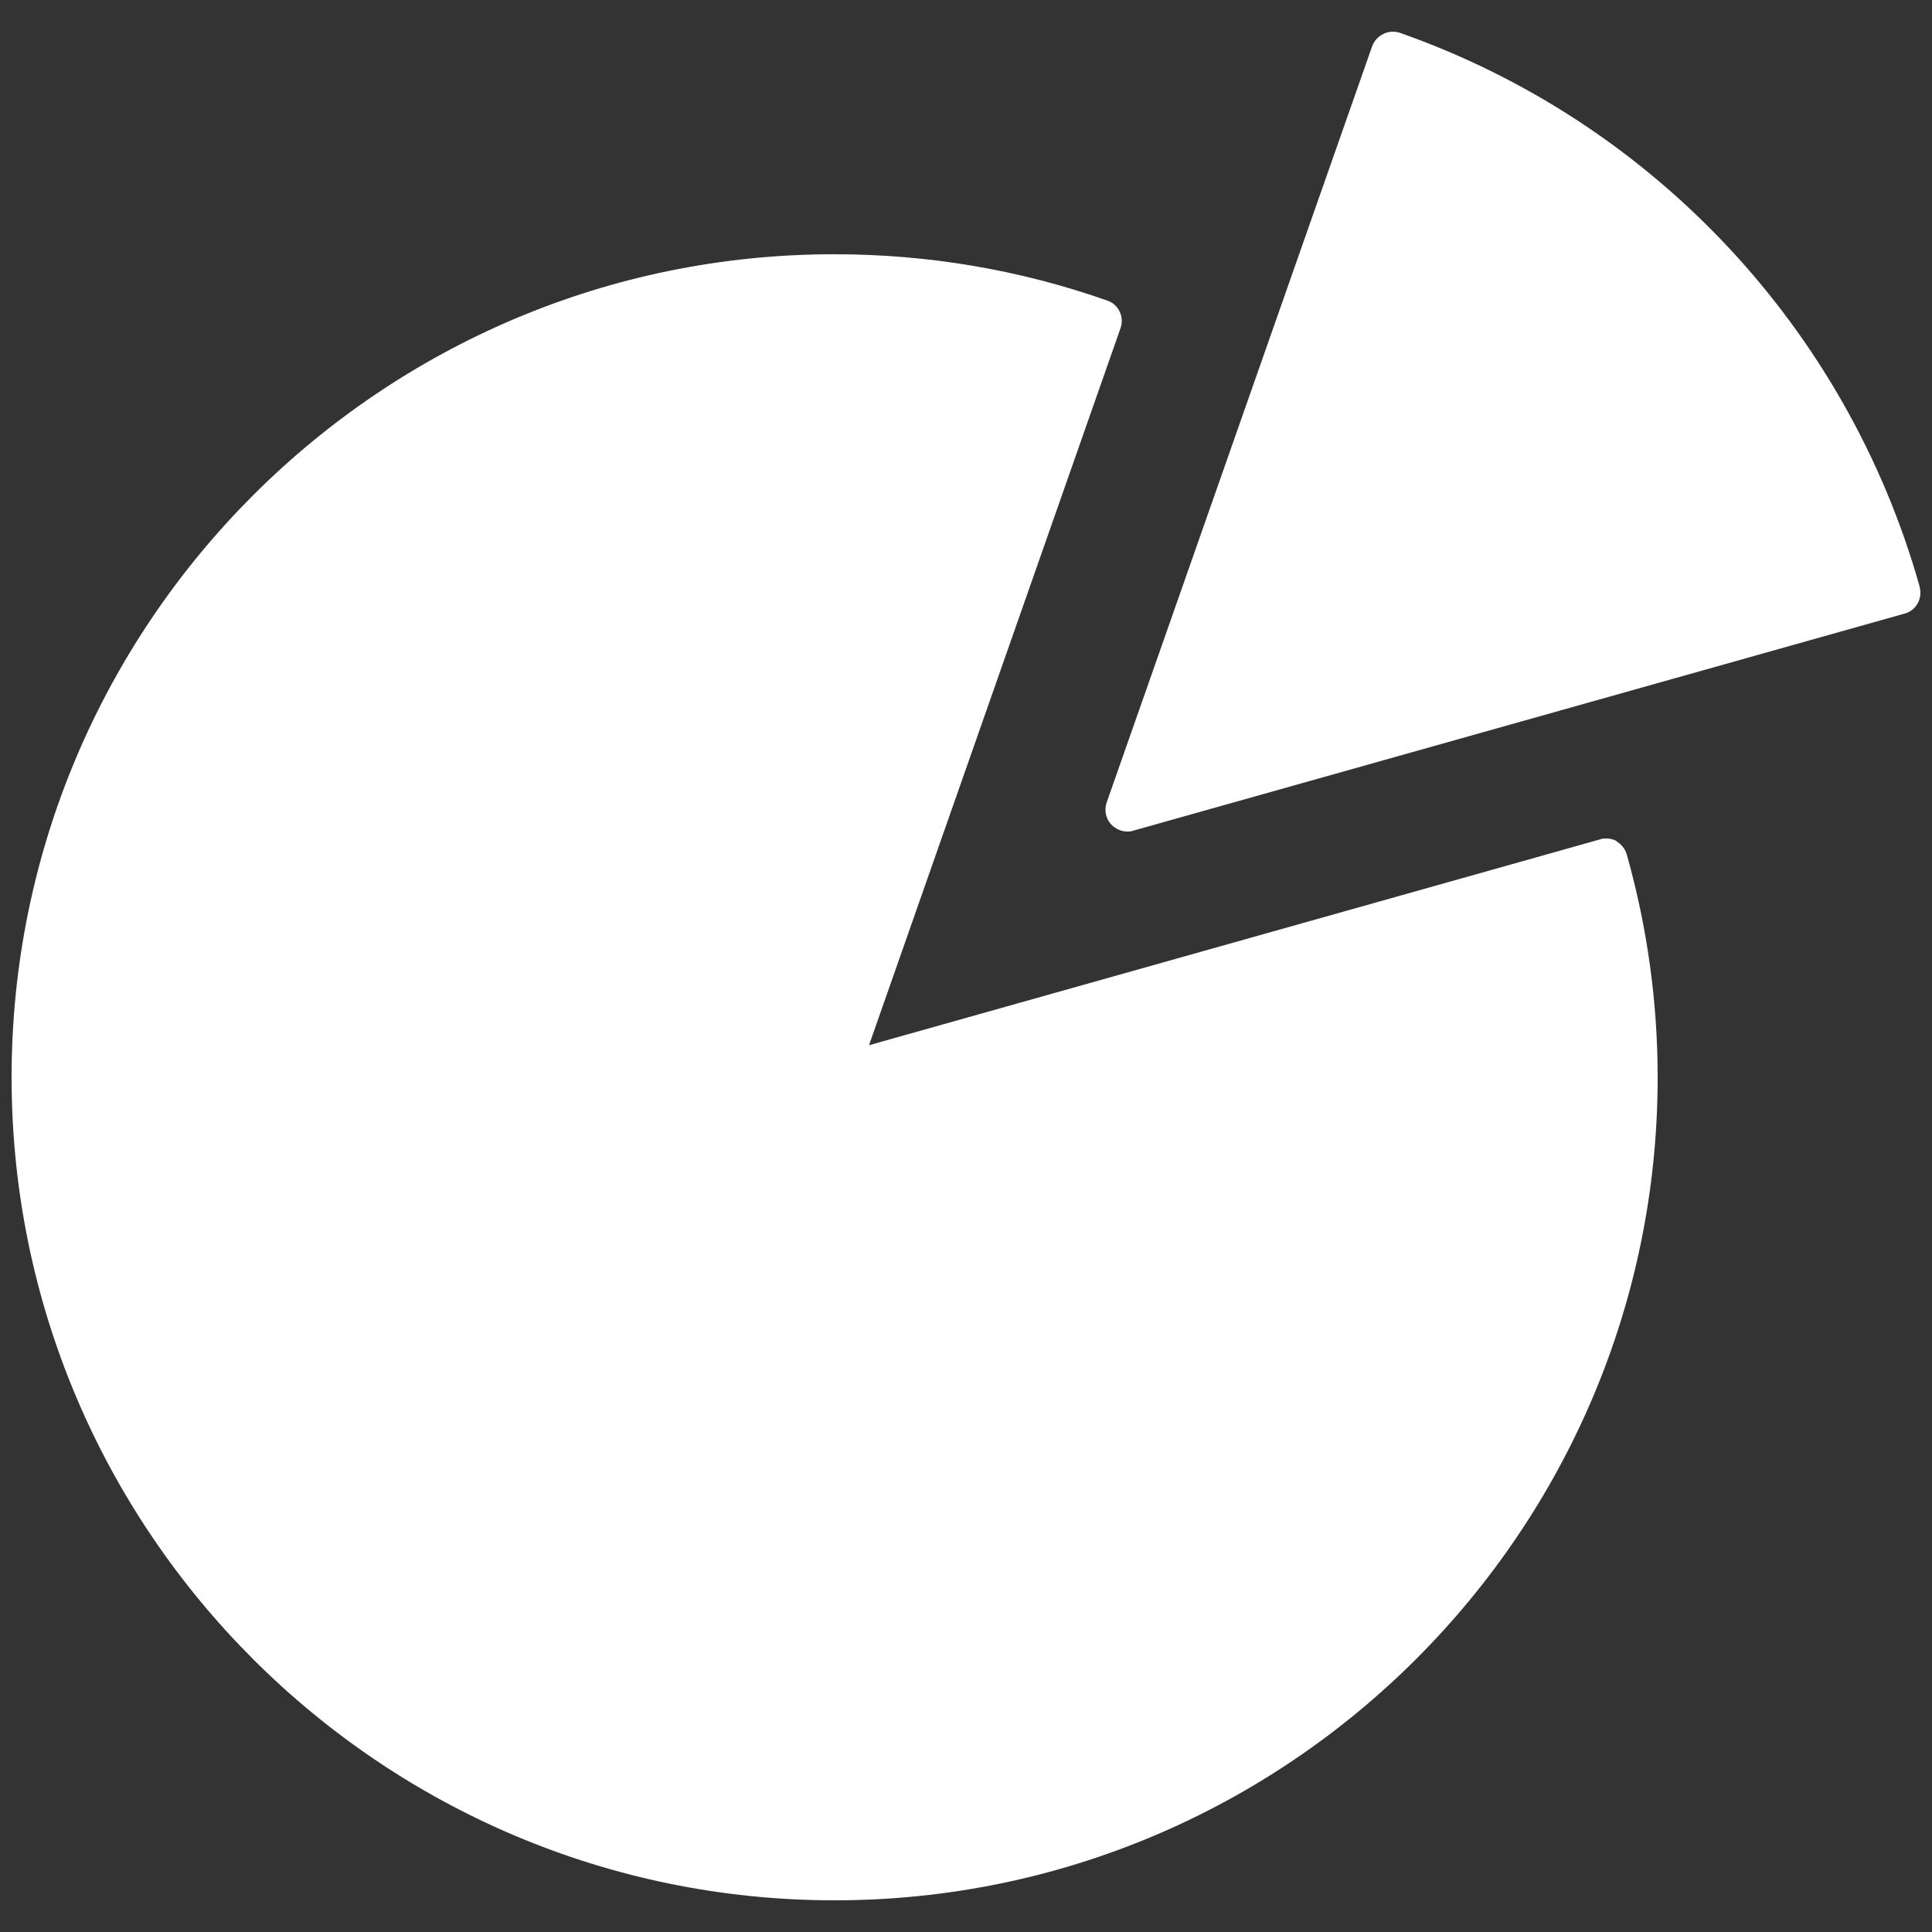
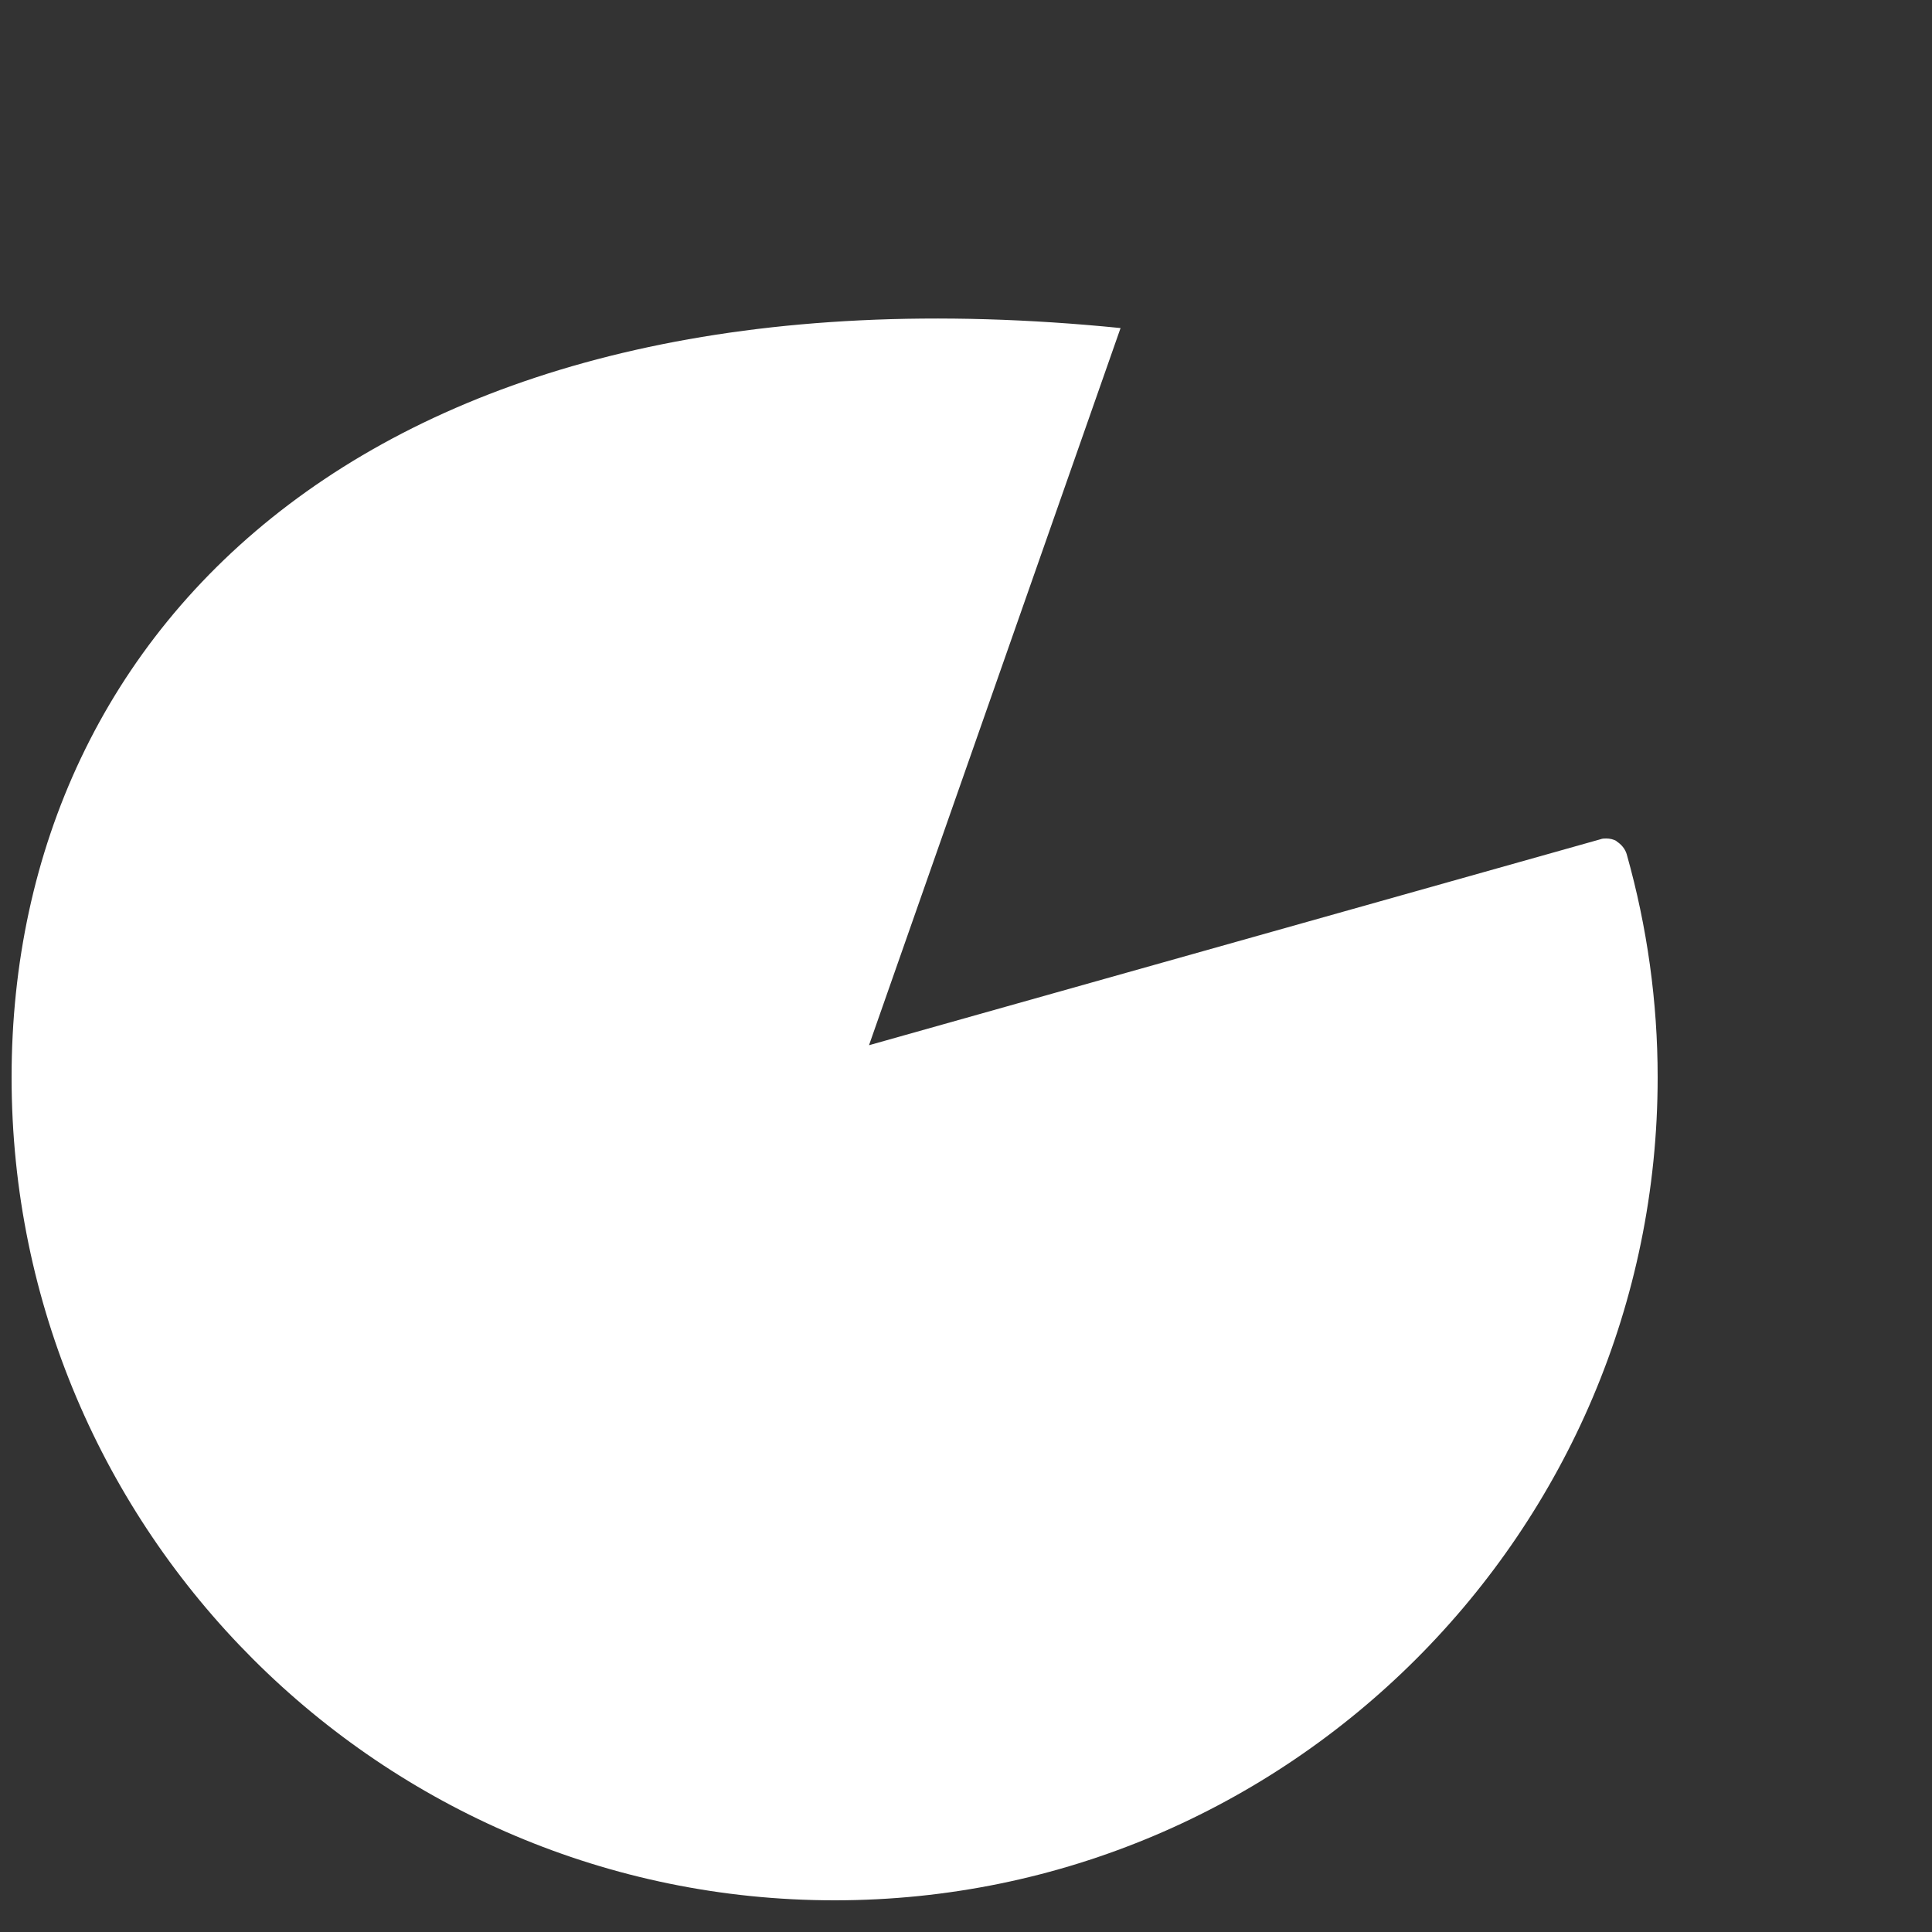
<svg xmlns="http://www.w3.org/2000/svg" id="Layer_1" viewBox="0 0 50 50">
  <rect x="0" y="0" width="50" height="50" fill="#333333" stroke="none" />
  <defs>
    <style>.cls-1{fill:#fff;}</style>
  </defs>
-   <path class="cls-1" d="M49.68,15.18c-1.88-6.67-6.9-12.03-13.45-14.33-.06-.02-.12-.03-.19-.03-.08,0-.17,.02-.24,.06-.13,.06-.24,.18-.29,.32l-6.87,19.57c-.07,.2-.02,.42,.12,.57,.11,.11,.26,.18,.41,.18,.05,0,.1,0,.15-.02l19.97-5.62c.3-.08,.47-.39,.39-.69Z" />
-   <path class="cls-1" d="M41.84,21.77c-.08-.05-.18-.07-.27-.07-.05,0-.1,0-.15,.02l-18.93,5.33,6.51-18.56c.1-.29-.05-.61-.34-.71-2.27-.8-4.65-1.2-7.06-1.2C9.86,6.57,.3,16.13,.3,27.88s9.56,21.3,21.3,21.3,21.3-9.56,21.3-21.3c0-1.95-.27-3.89-.8-5.77-.04-.14-.14-.26-.27-.34Z" />
+   <path class="cls-1" d="M41.84,21.77c-.08-.05-.18-.07-.27-.07-.05,0-.1,0-.15,.02l-18.93,5.33,6.51-18.56C9.86,6.57,.3,16.13,.3,27.88s9.56,21.3,21.3,21.3,21.3-9.56,21.3-21.3c0-1.95-.27-3.89-.8-5.77-.04-.14-.14-.26-.27-.34Z" />
</svg>